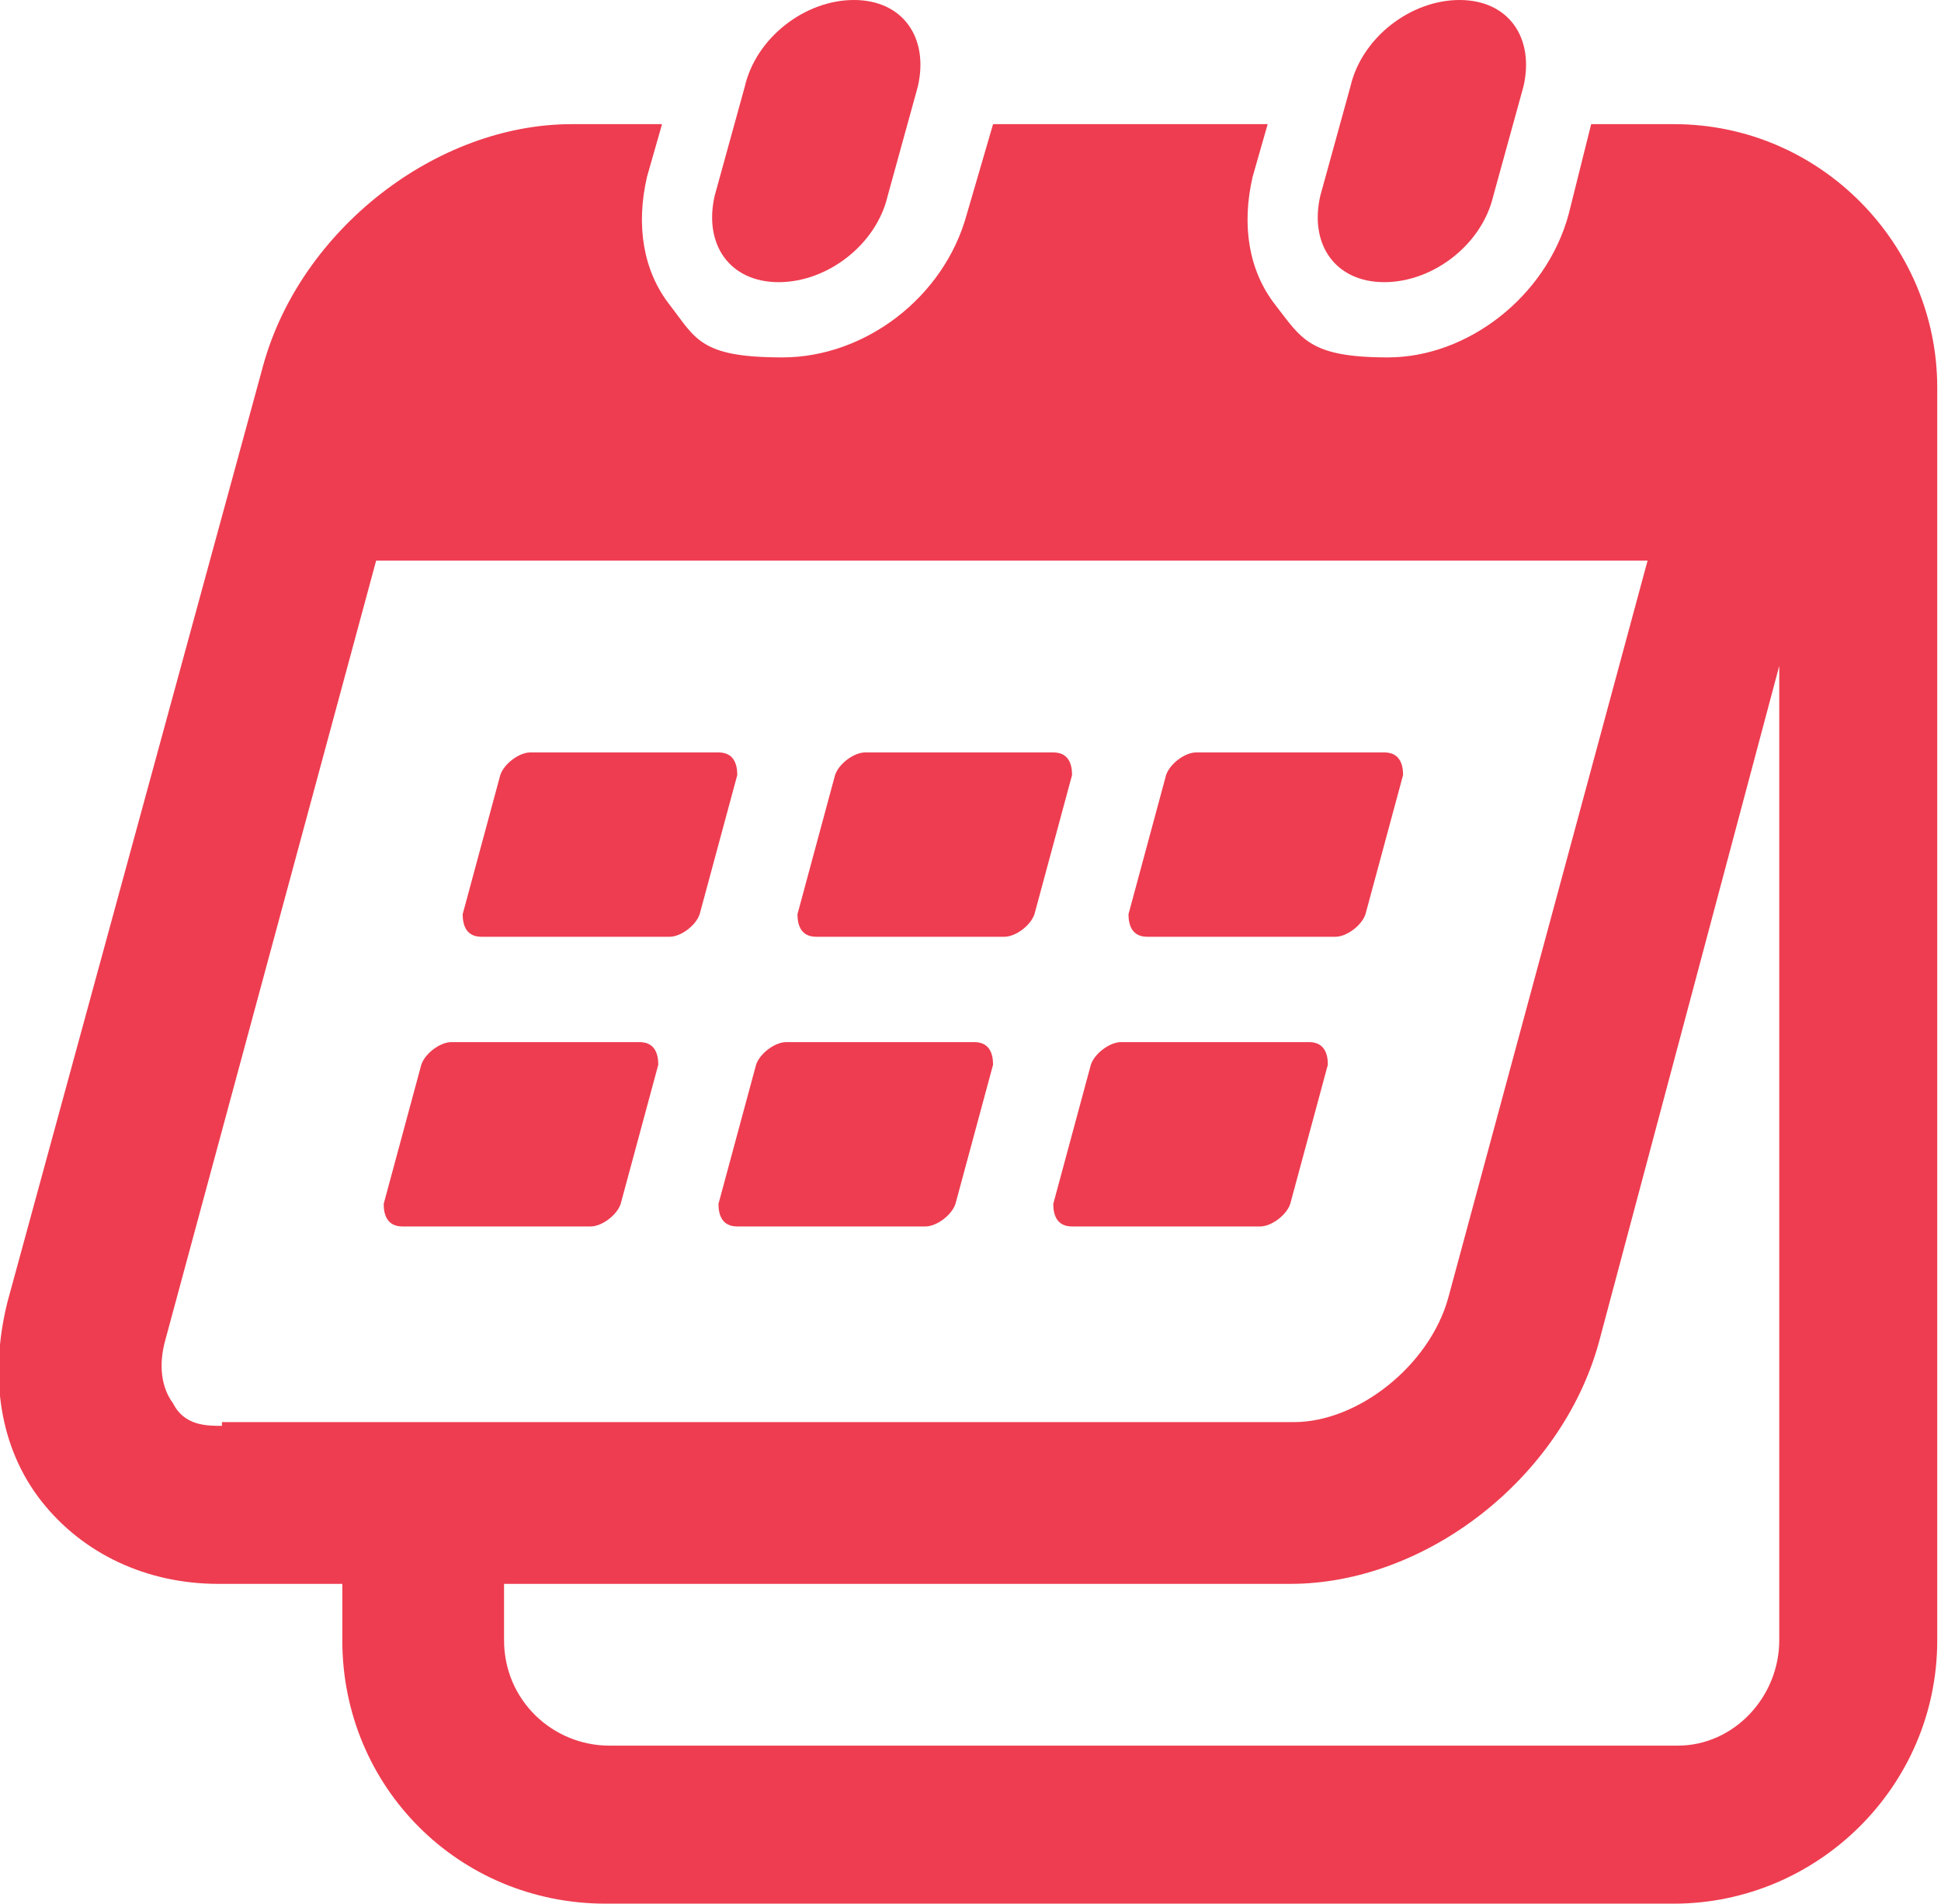
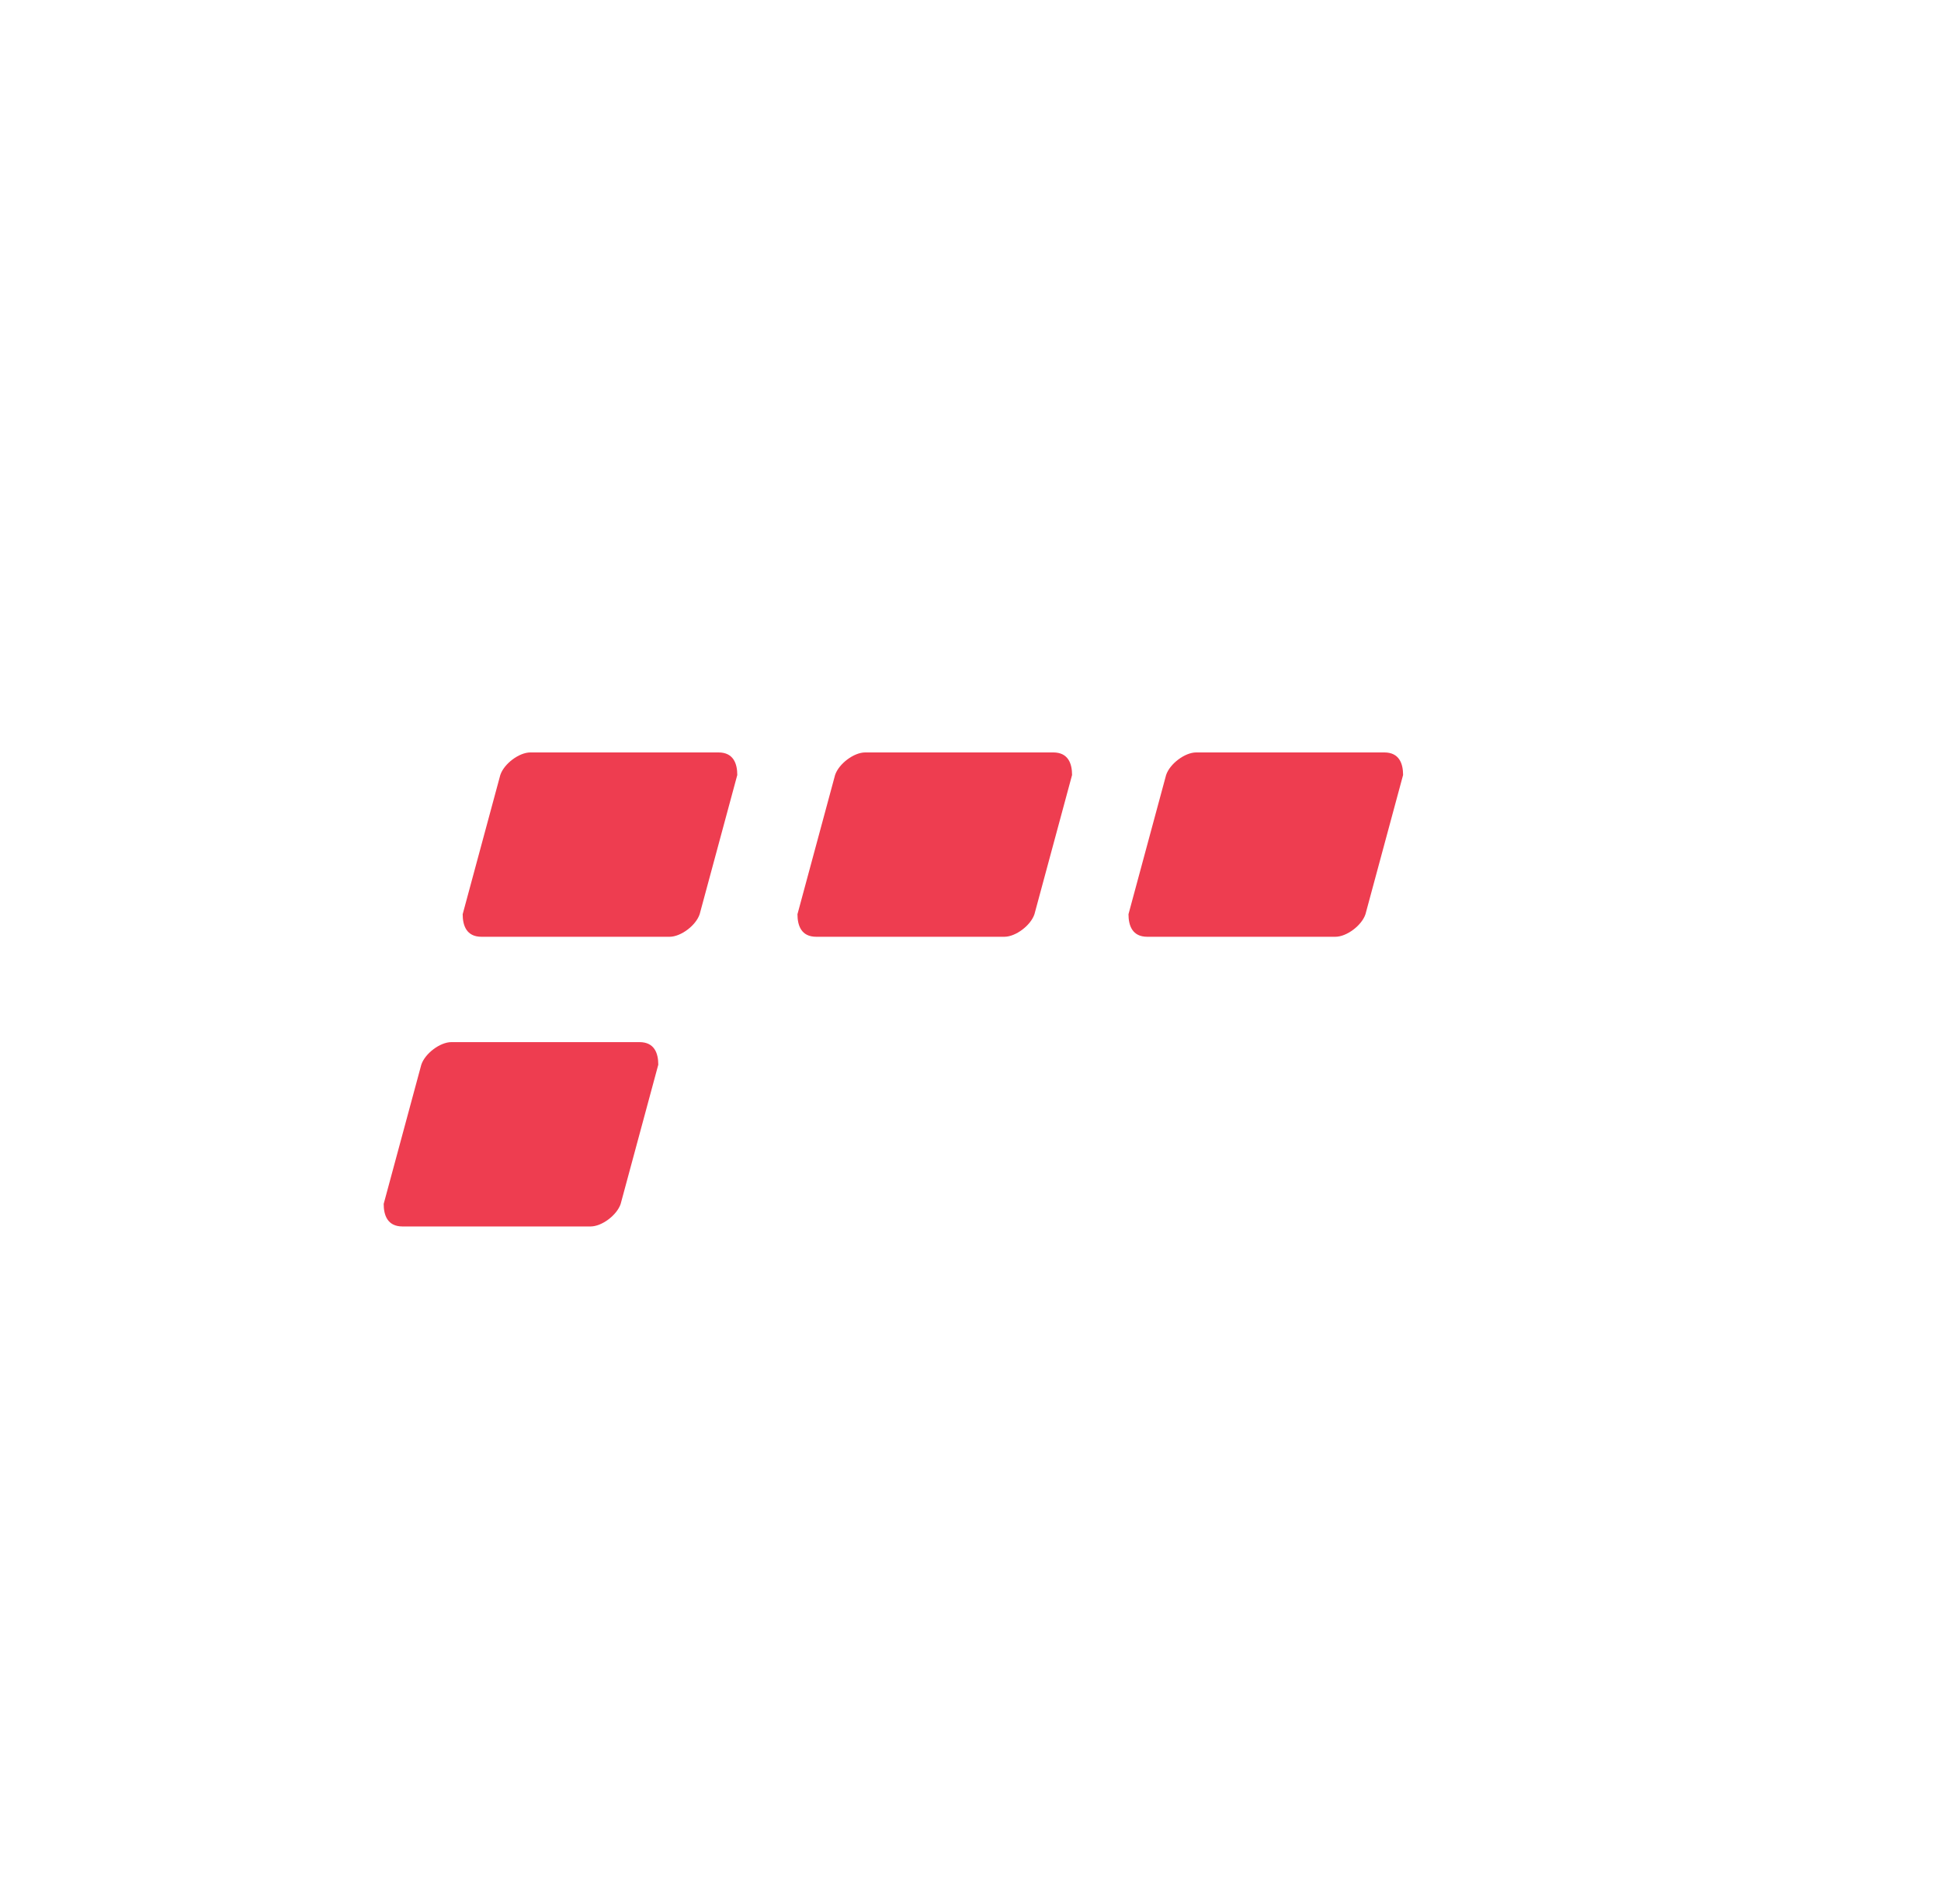
<svg xmlns="http://www.w3.org/2000/svg" id="Layer_1" data-name="Layer 1" version="1.1" viewBox="0 0 51.6 50.6">
  <defs>
    <style>
      .cls-1 {
        fill: #ee3d50;
        stroke-width: 0px;
      }
    </style>
  </defs>
-   <path class="cls-1" d="M44.6,3.3h-2.3l-.6,2.4c-.6,2.2-2.7,3.8-4.8,3.8s-2.3-.5-3-1.4c-.7-.9-.9-2.1-.6-3.4l.4-1.4h-7.3l-.7,2.4c-.6,2.2-2.7,3.8-4.9,3.8s-2.3-.5-3-1.4c-.7-.9-.9-2.1-.6-3.4l.4-1.4h-2.4c-3.6,0-7.2,2.8-8.2,6.4L.2,34.6c-.5,2-.2,3.9.9,5.3,1.1,1.4,2.8,2.2,4.7,2.2h3.3v1.5c0,3.9,3.1,7,7,7h28.4c3.8,0,7-3.1,7-7V10.3c0-3.8-3.1-7-7-7ZM5.9,37.9c-.4,0-1,0-1.3-.6-.3-.4-.4-1-.2-1.7l5.6-20.7h33.8l-5.3,19.6c-.5,1.8-2.4,3.3-4.1,3.3H5.9ZM47.3,43.6c0,1.5-1.2,2.8-2.7,2.8h-28.4c-1.5,0-2.8-1.2-2.8-2.8v-1.5h20.9c3.6,0,7.2-2.8,8.2-6.4l4.8-18v25.9Z" />
-   <path class="cls-1" d="M20.7,7.5c1.3,0,2.6-1,2.9-2.3l.8-2.9c.3-1.3-.4-2.3-1.7-2.3s-2.6,1-2.9,2.3l-.8,2.9c-.3,1.3.4,2.3,1.7,2.3Z" />
-   <path class="cls-1" d="M36.8,7.5c1.3,0,2.6-1,2.9-2.3l.8-2.9c.3-1.3-.4-2.3-1.7-2.3s-2.6,1-2.9,2.3l-.8,2.9c-.3,1.3.4,2.3,1.7,2.3Z" />
-   <path class="cls-1" d="M25.9,27.7h-5c-.3,0-.7.3-.8.6l-1,3.7c0,.3.1.6.5.6h5c.3,0,.7-.3.8-.6l1-3.7c0-.3-.1-.6-.5-.6Z" />
  <path class="cls-1" d="M17,27.7h-5c-.3,0-.7.3-.8.6l-1,3.7c0,.3.1.6.5.6h5c.3,0,.7-.3.8-.6l1-3.7c0-.3-.1-.6-.5-.6Z" />
-   <path class="cls-1" d="M34.8,27.7h-5c-.3,0-.7.3-.8.6l-1,3.7c0,.3.1.6.5.6h5c.3,0,.7-.3.8-.6l1-3.7c0-.3-.1-.6-.5-.6Z" />
  <path class="cls-1" d="M28,20h-5c-.3,0-.7.3-.8.6l-1,3.7c0,.3.1.6.5.6h5c.3,0,.7-.3.8-.6l1-3.7c0-.3-.1-.6-.5-.6Z" />
  <path class="cls-1" d="M19.1,20h-5c-.3,0-.7.3-.8.6l-1,3.7c0,.3.1.6.5.6h5c.3,0,.7-.3.8-.6l1-3.7c0-.3-.1-.6-.5-.6Z" />
  <path class="cls-1" d="M30.5,24.9h5c.3,0,.7-.3.8-.6l1-3.7c0-.3-.1-.6-.5-.6h-5c-.3,0-.7.3-.8.6l-1,3.7c0,.3.1.6.5.6Z" />
</svg>